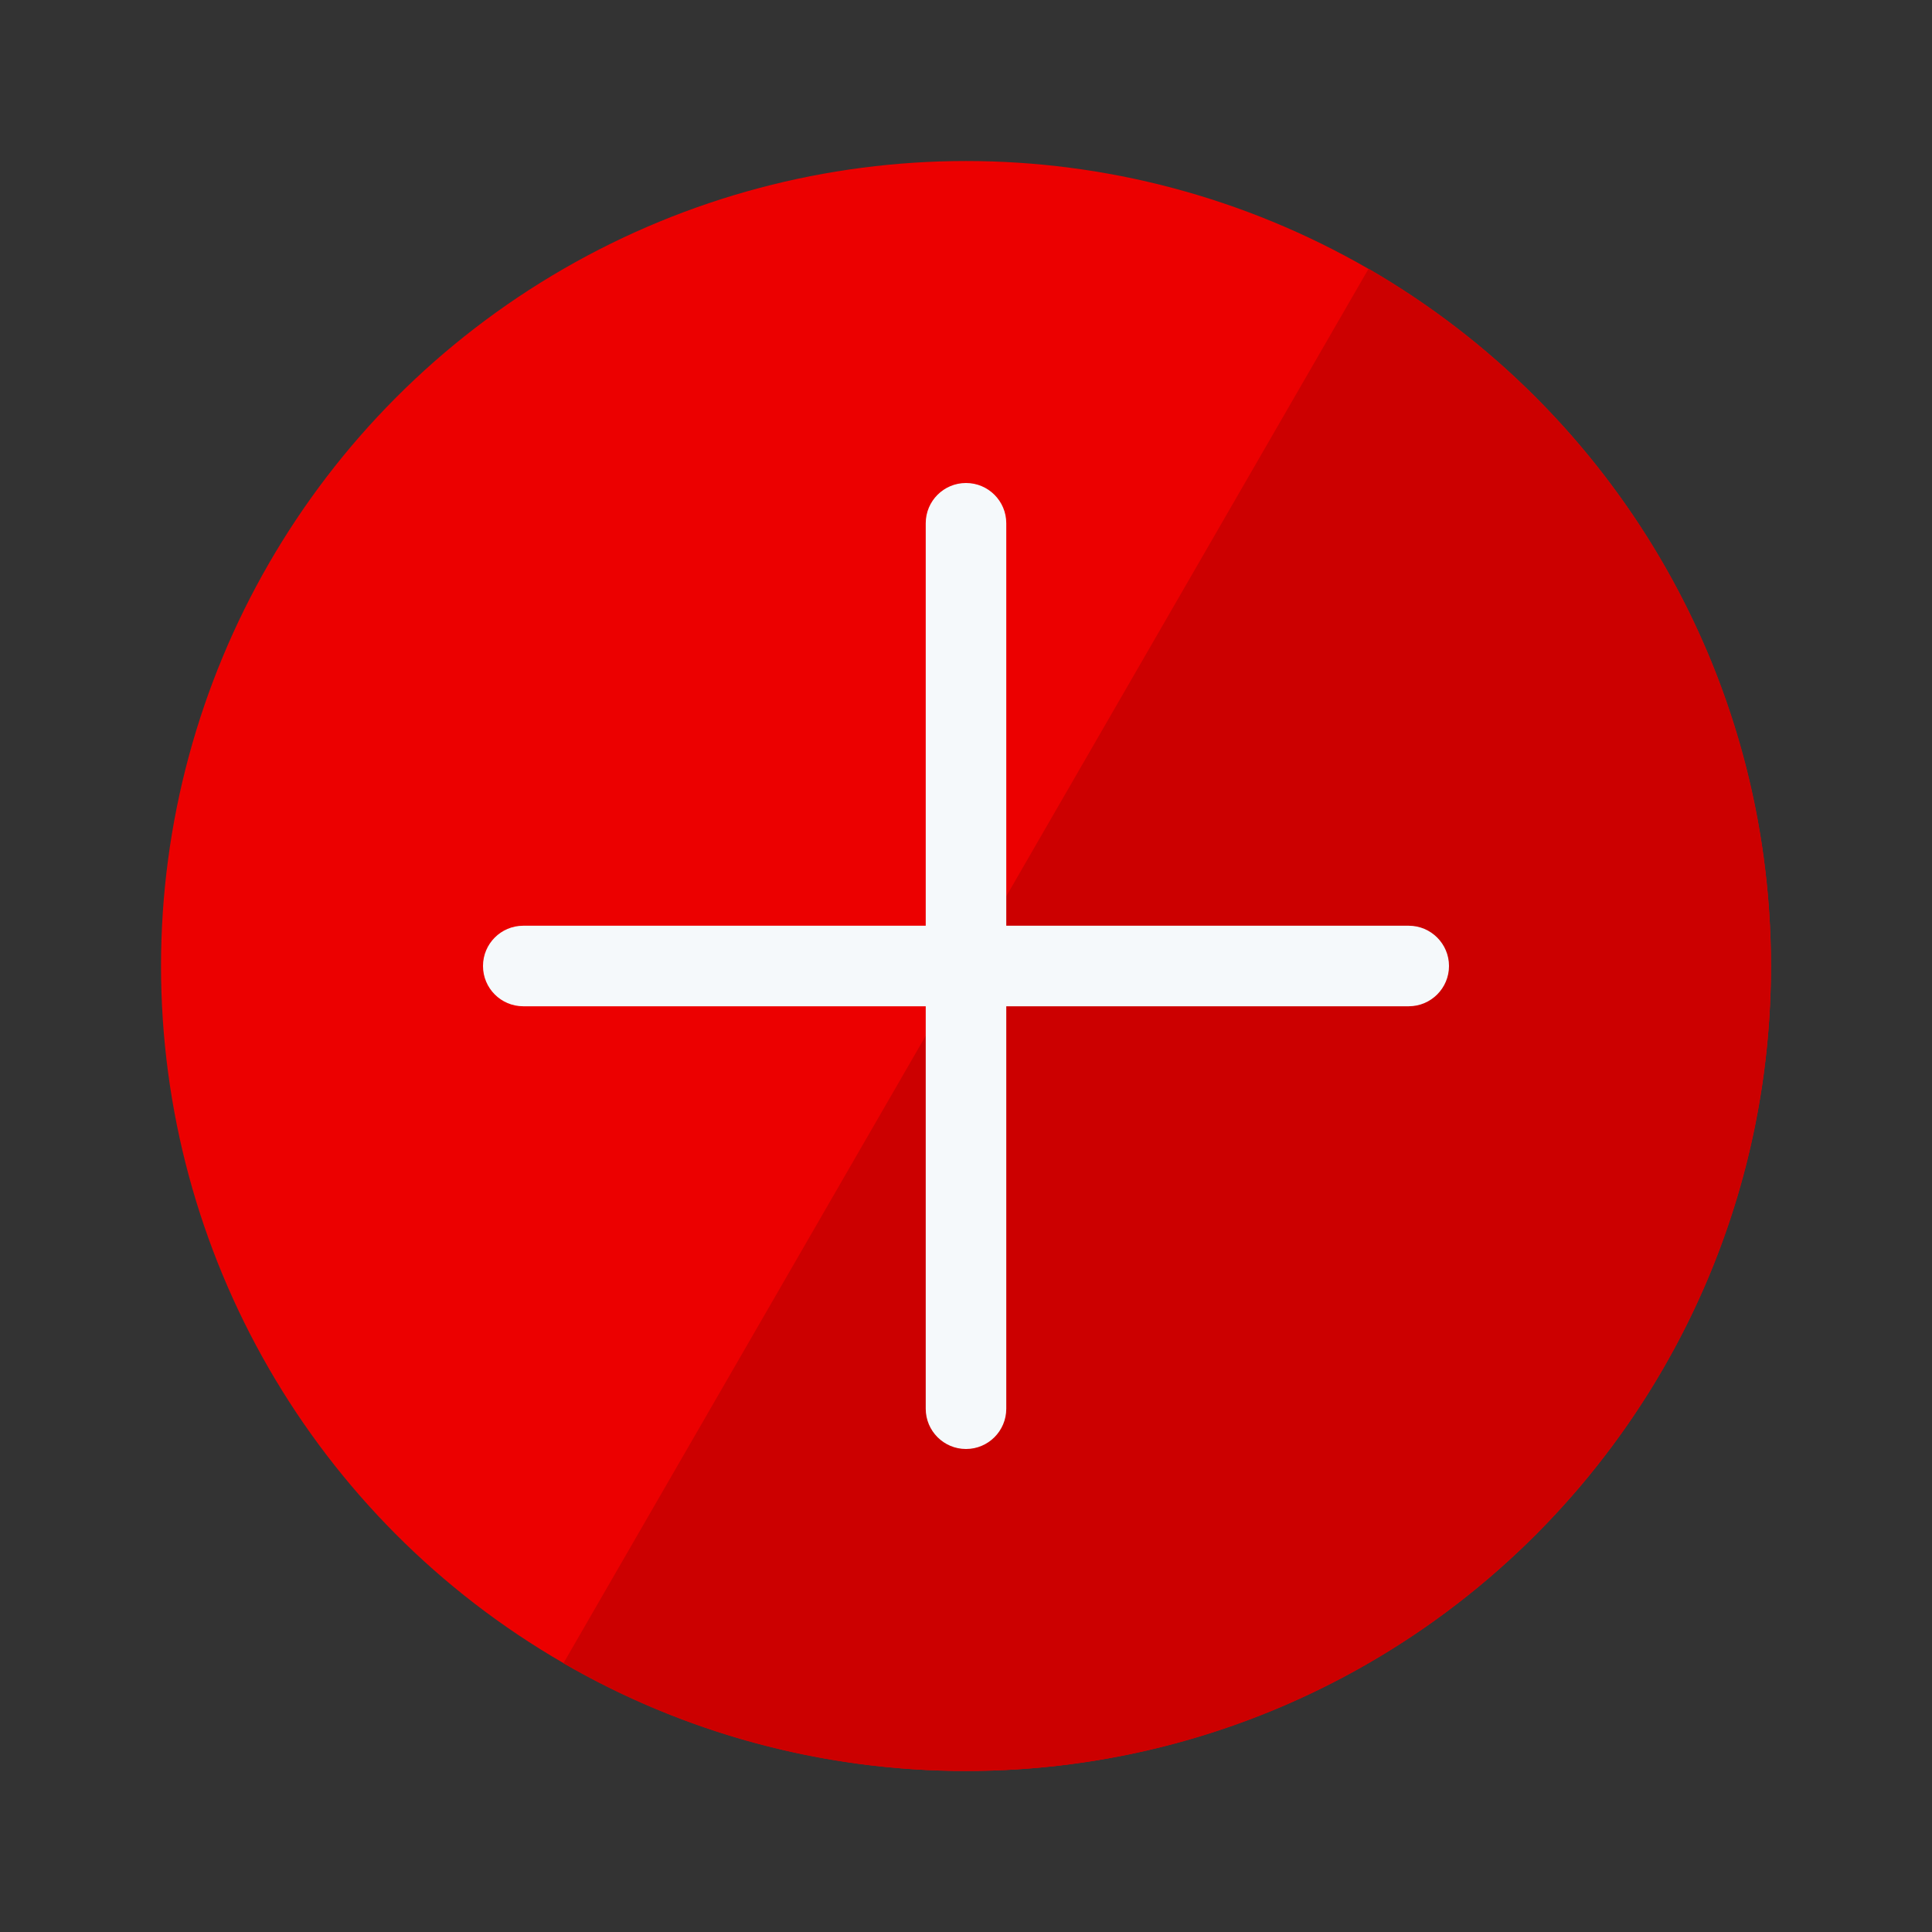
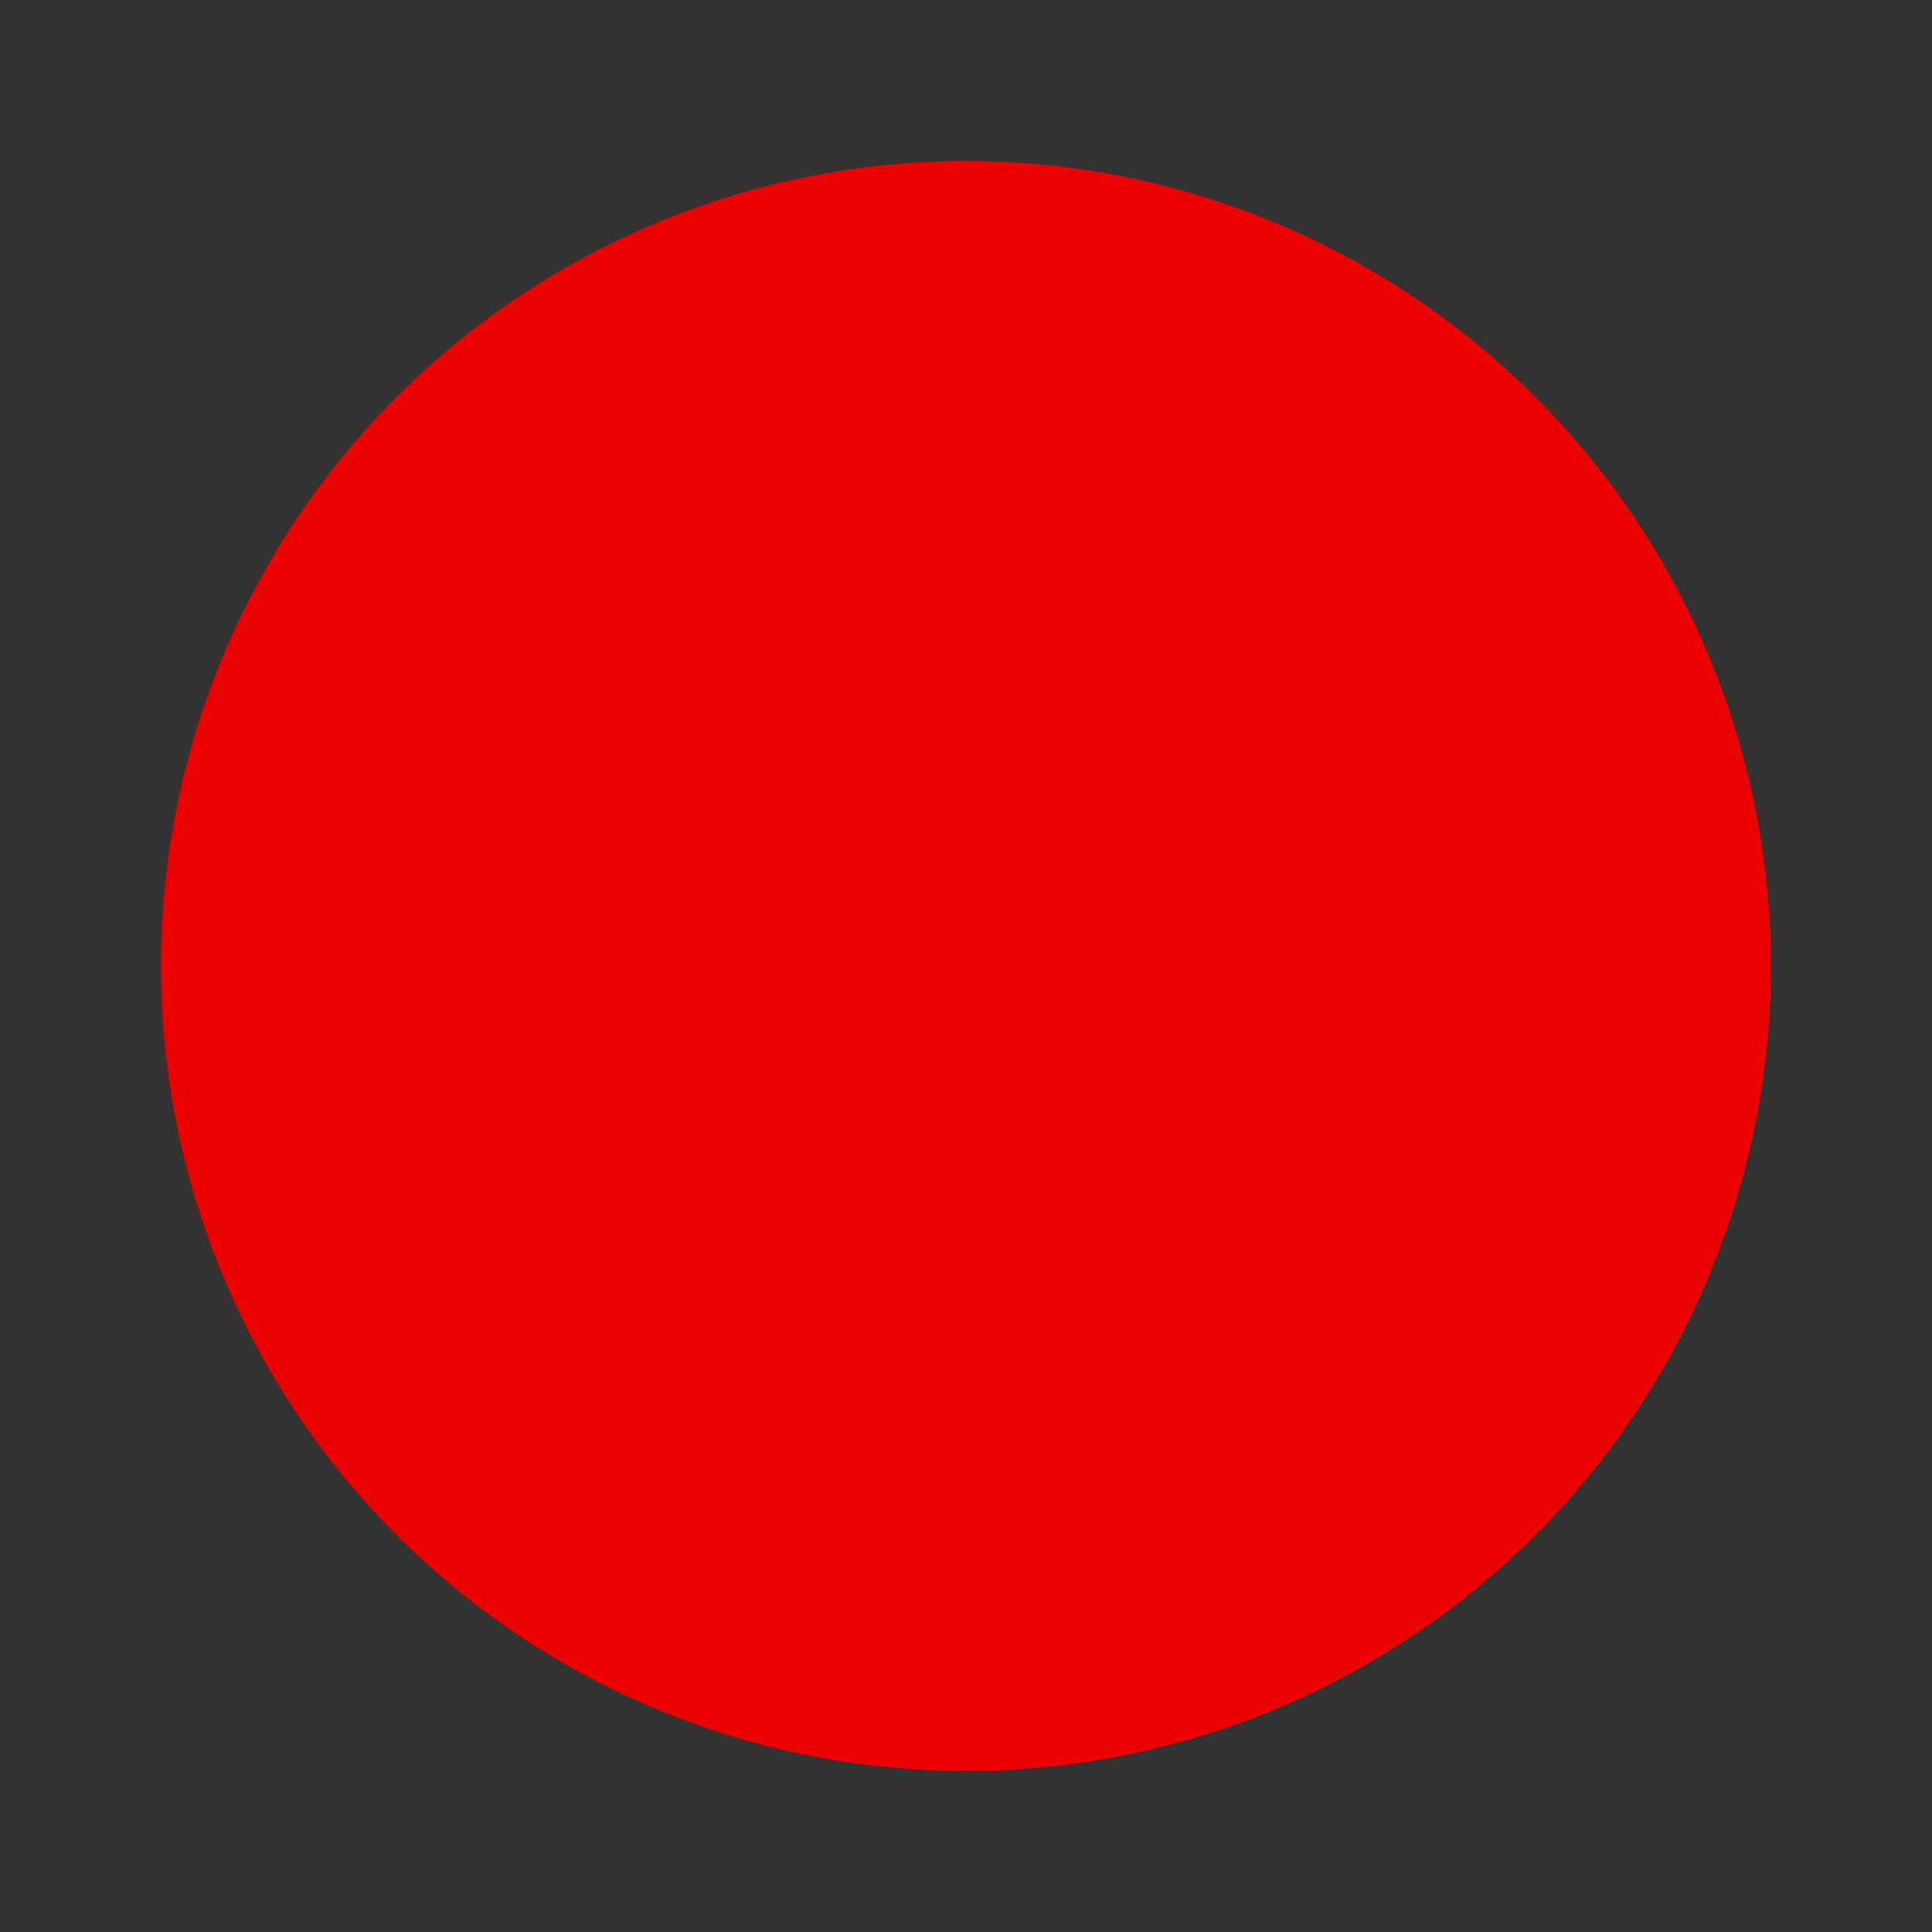
<svg xmlns="http://www.w3.org/2000/svg" width="32" height="32" viewBox="0 0 32 32">
  <rect x="0" y="0" width="32" height="32" fill="#333333" stroke="none" />
  <g fill="none">
    <circle cx="16" cy="16" r="13.333" fill="#EC0000" />
-     <path fill="#C00" d="M9.332,27.549 C11.293,28.684 13.571,29.333 16,29.333 C23.364,29.333 29.333,23.364 29.333,16 C29.333,11.065 26.652,6.757 22.668,4.451 L9.332,27.549 Z" />
-     <path fill="#F5F9FB" d="M15.333,16.667 L15.333,23.333 C15.333,23.701 15.632,24 16,24 C16.368,24 16.667,23.701 16.667,23.333 L16.667,16.667 L23.333,16.667 C23.701,16.667 24,16.368 24,16 C24,15.632 23.701,15.333 23.333,15.333 L16.667,15.333 L16.667,8.667 C16.667,8.298 16.368,8 16,8 C15.632,8 15.333,8.298 15.333,8.667 L15.333,15.333 L8.667,15.333 C8.298,15.333 8,15.632 8,16 C8,16.368 8.298,16.667 8.667,16.667 L15.333,16.667 Z" />
  </g>
</svg>